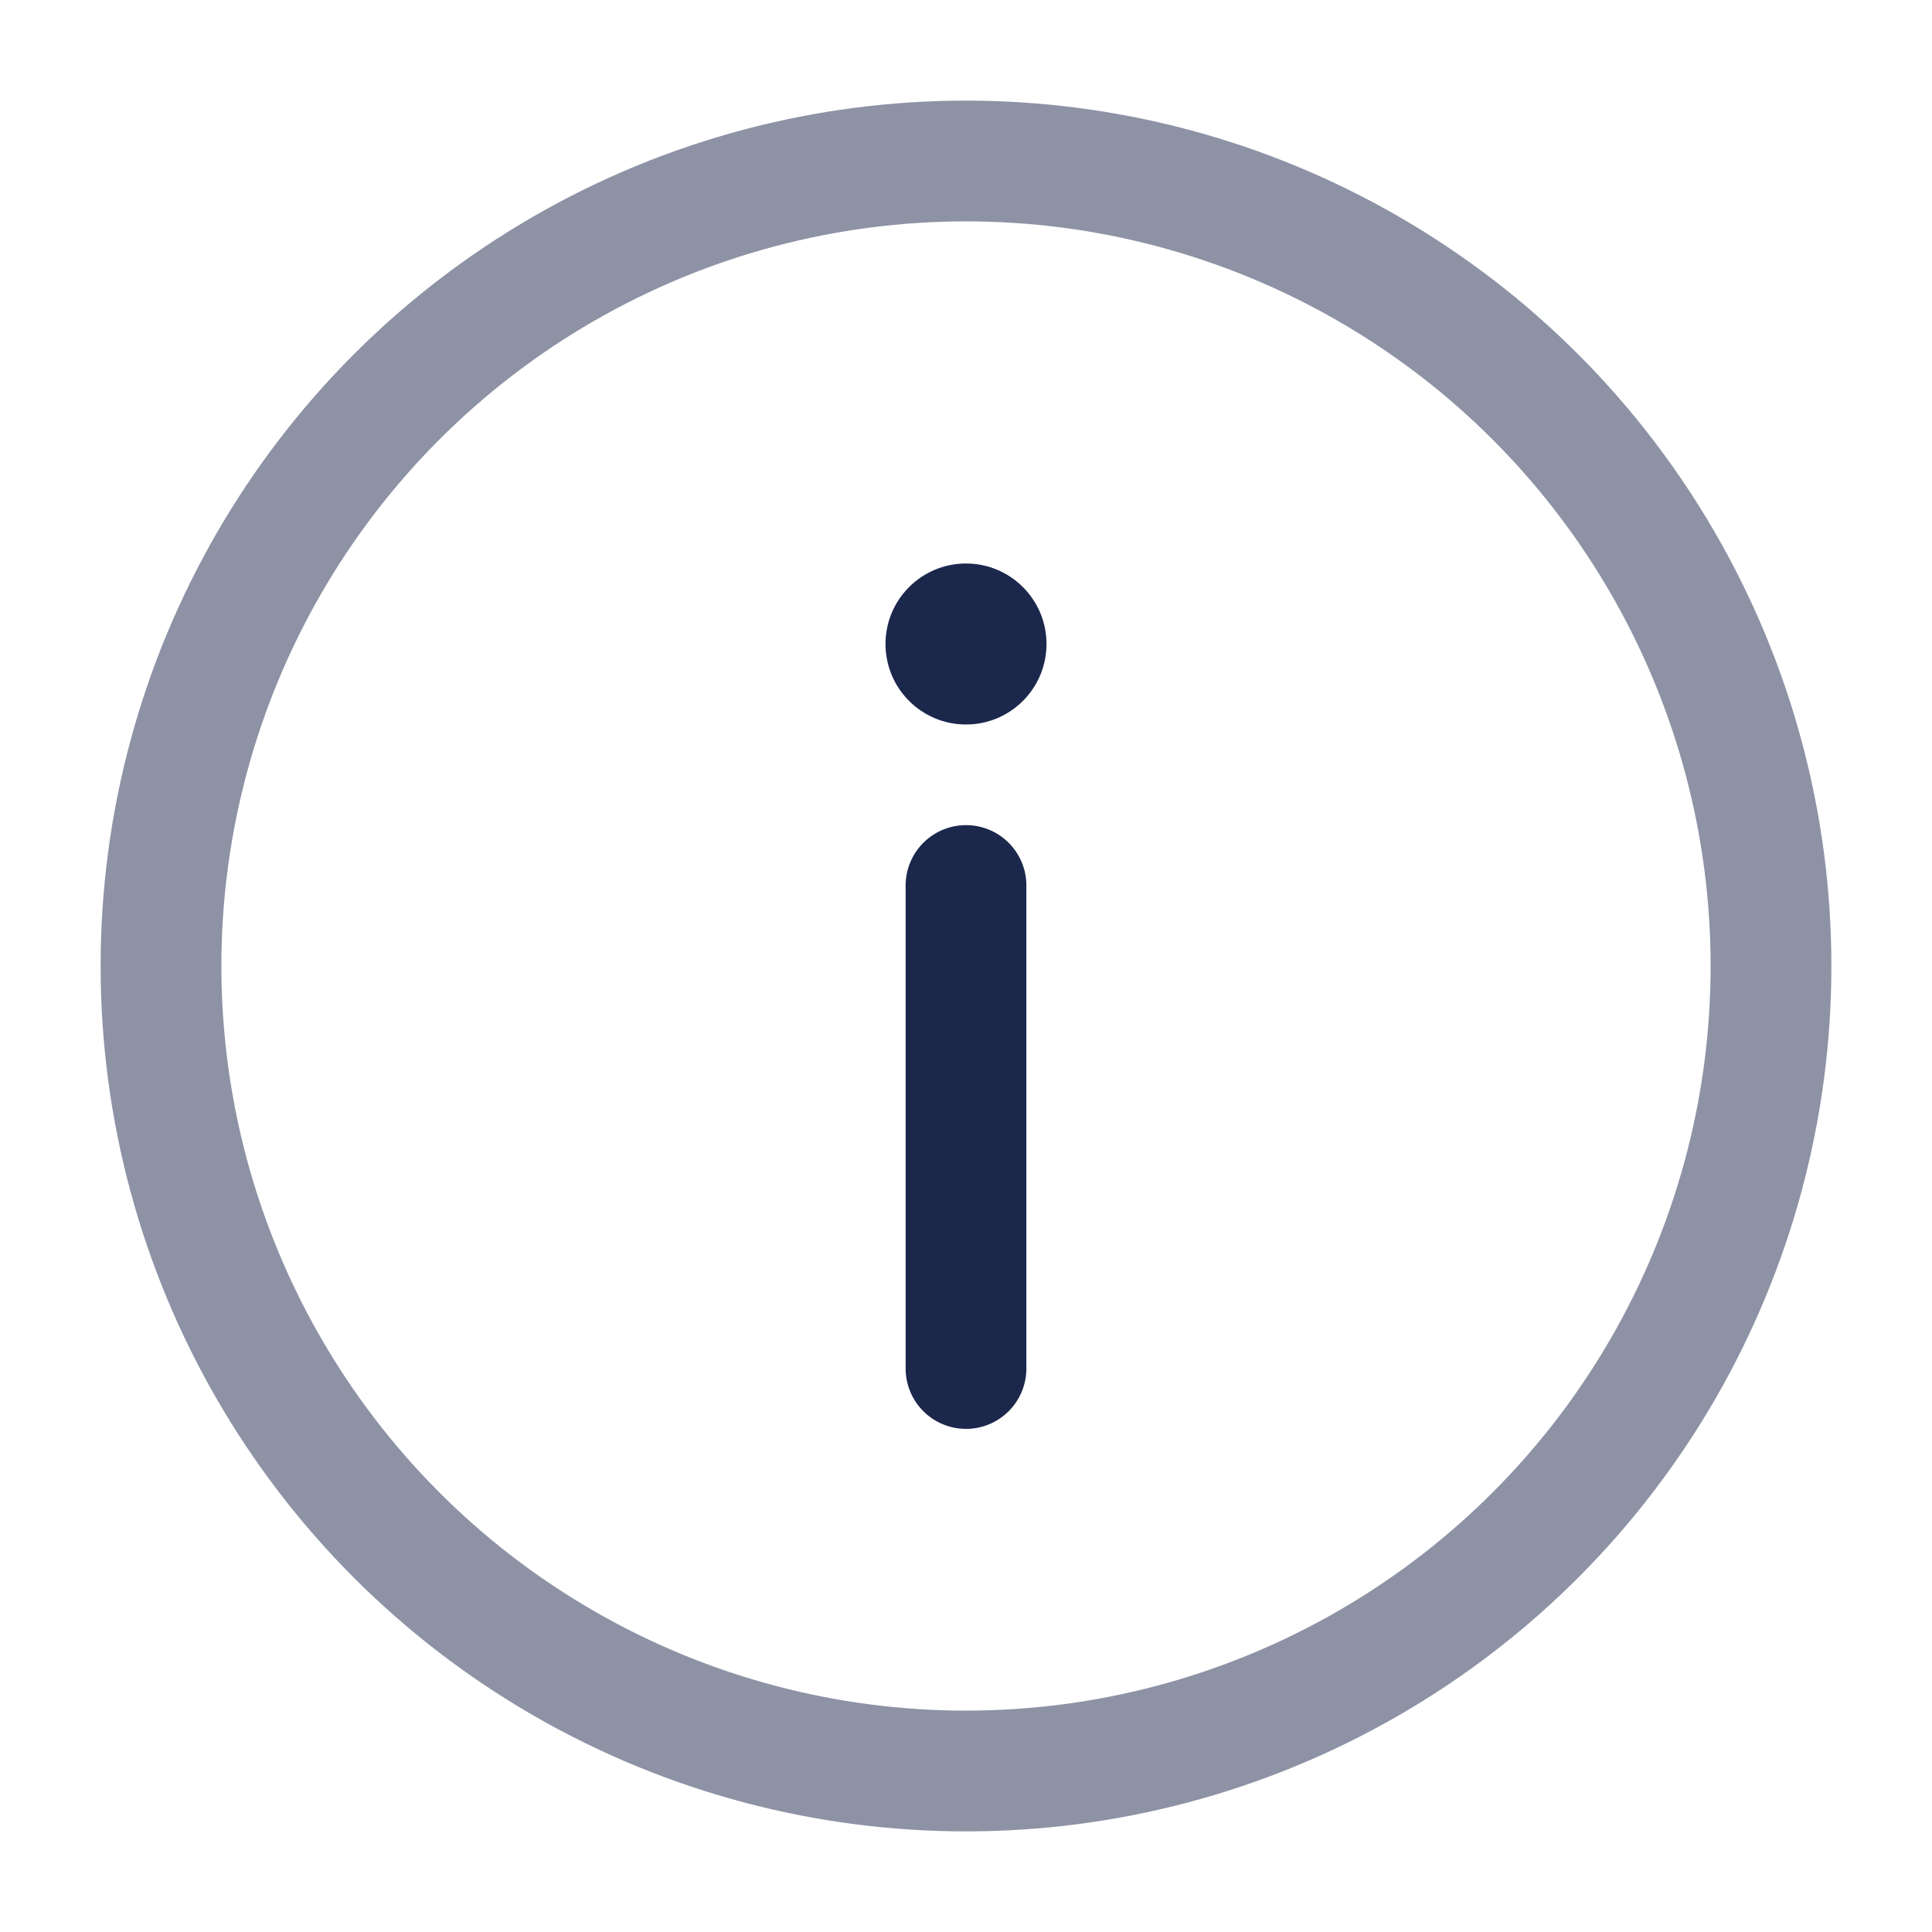
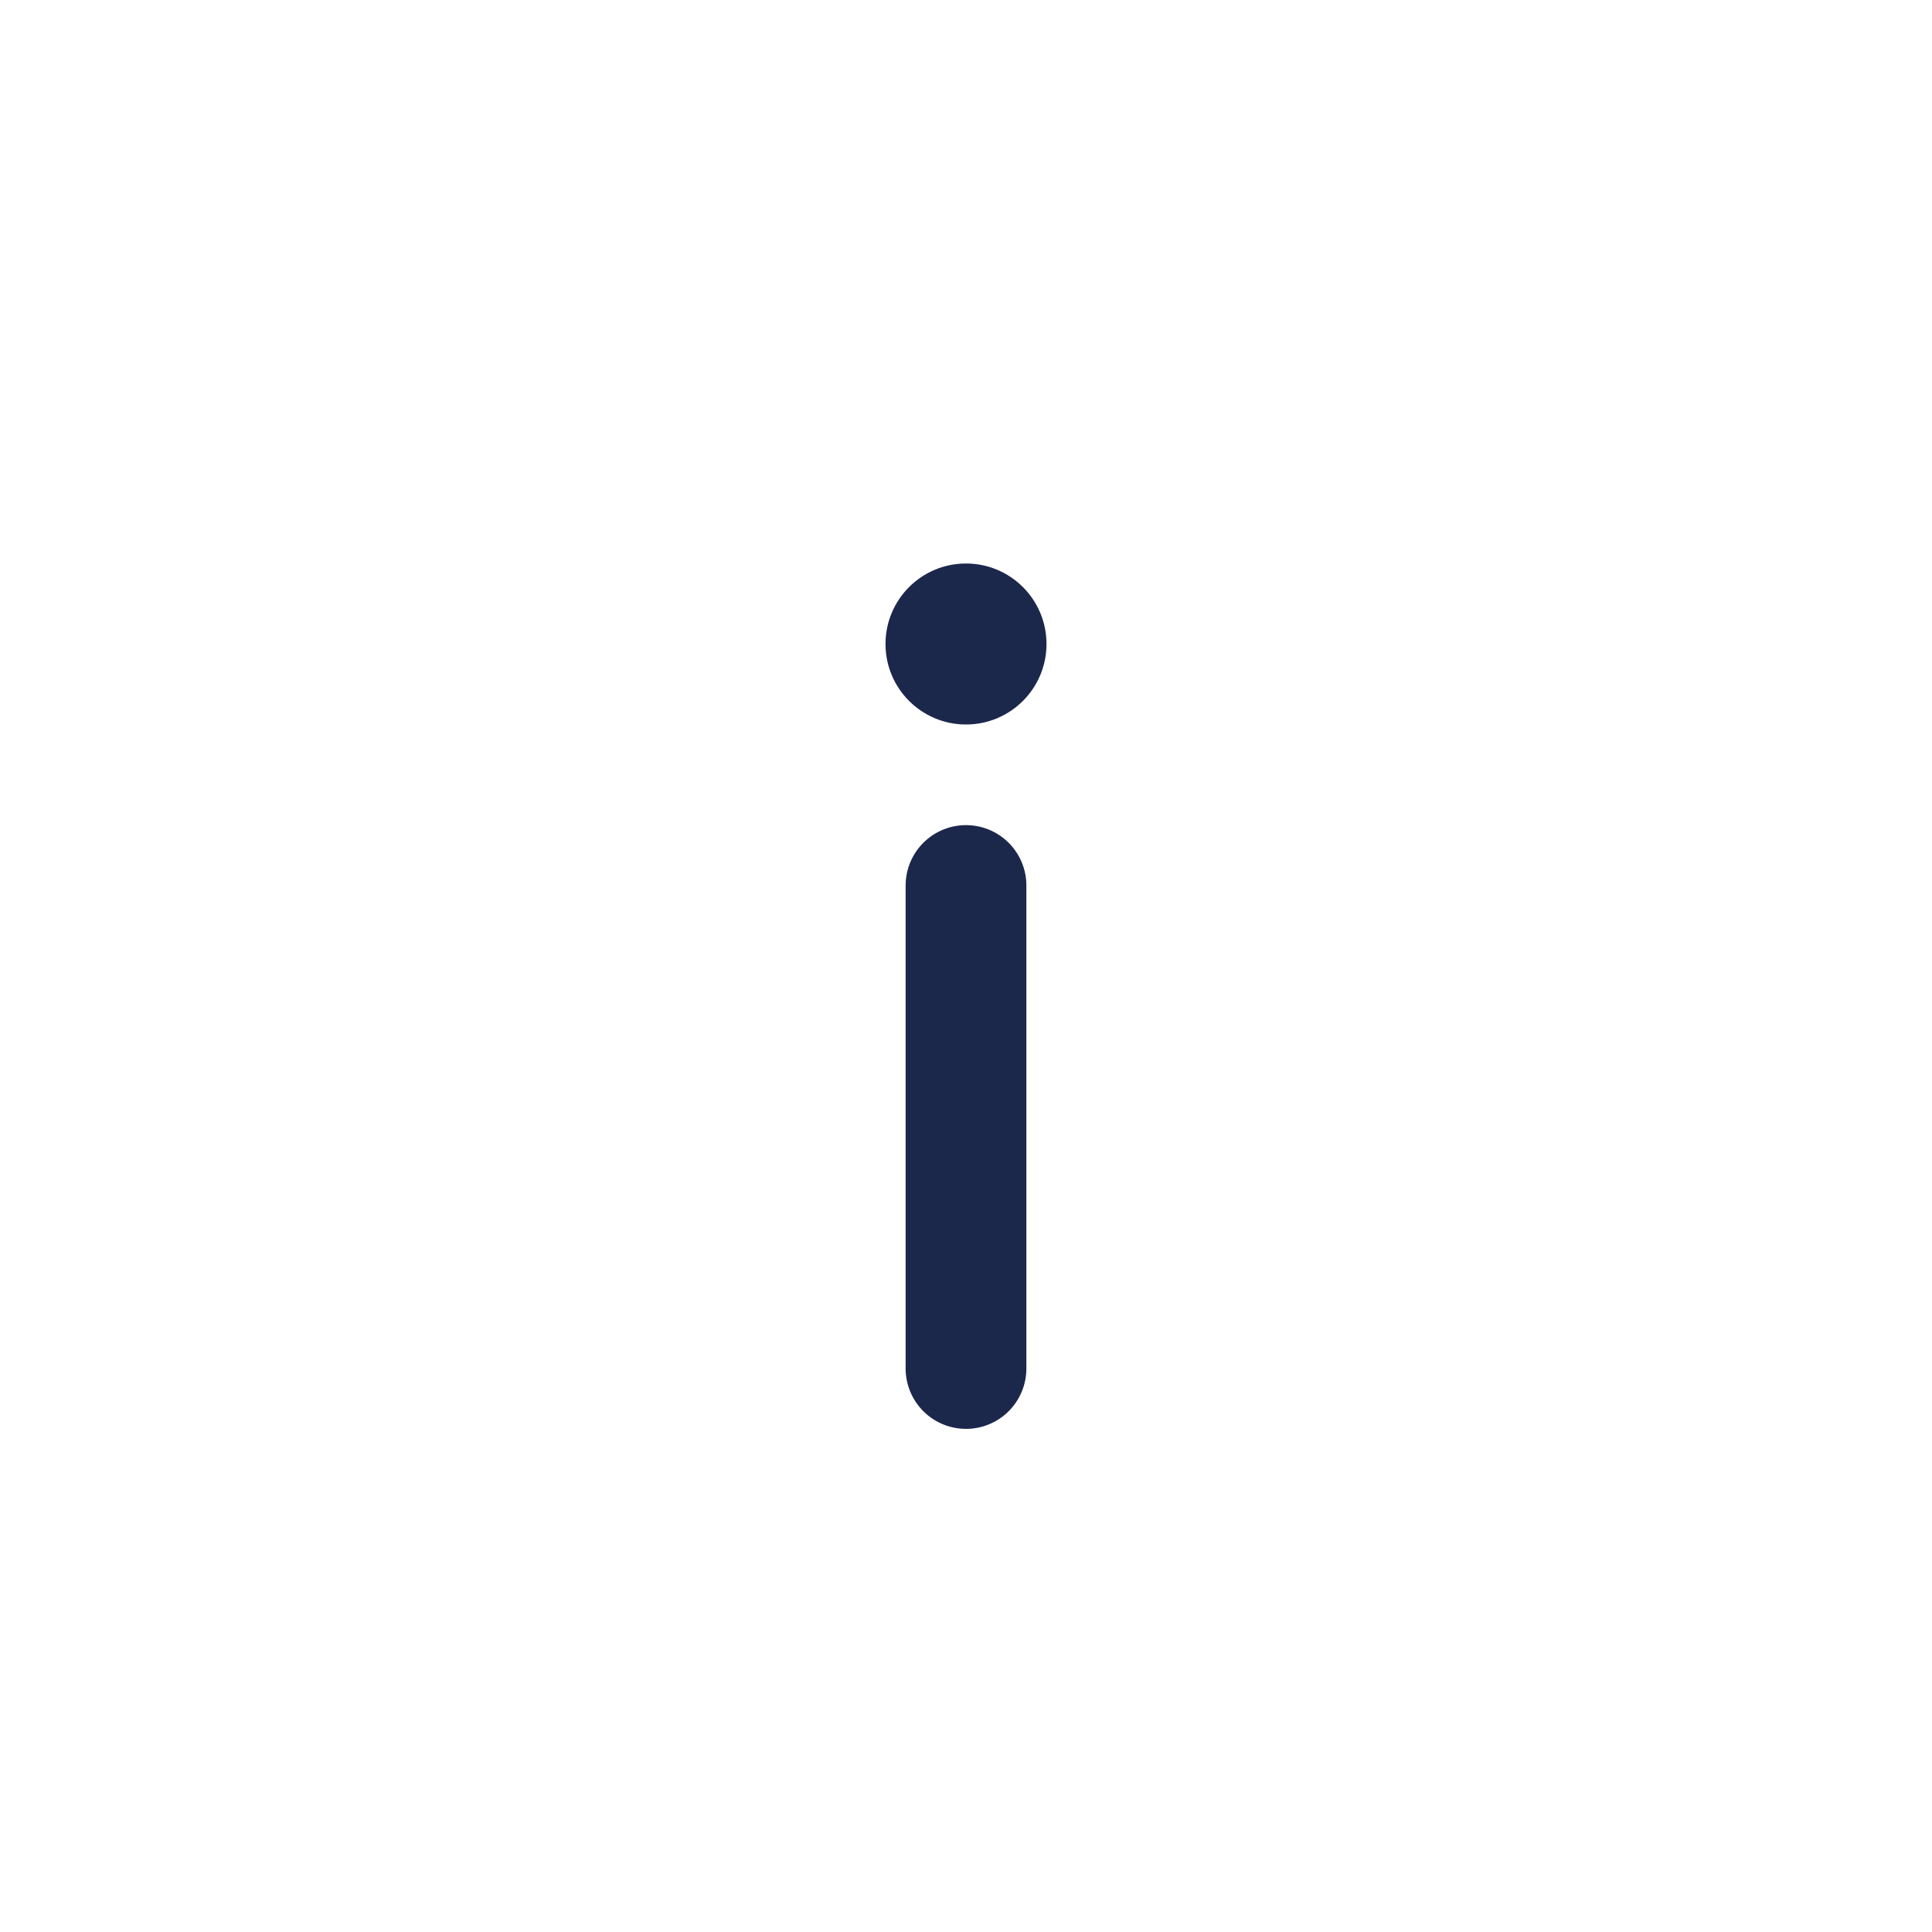
<svg xmlns="http://www.w3.org/2000/svg" width="800px" height="800px" viewBox="0 0 24 24" fill="none">
-   <circle opacity="0.5" cx="12" cy="12" r="10" stroke="#1C274C" stroke-width="1.5" />
  <path d="M12 17V11" stroke="#1C274C" stroke-width="1.5" stroke-linecap="round" />
  <circle cx="1" cy="1" r="1" transform="matrix(1 0 0 -1 11 9)" fill="#1C274C" />
</svg>